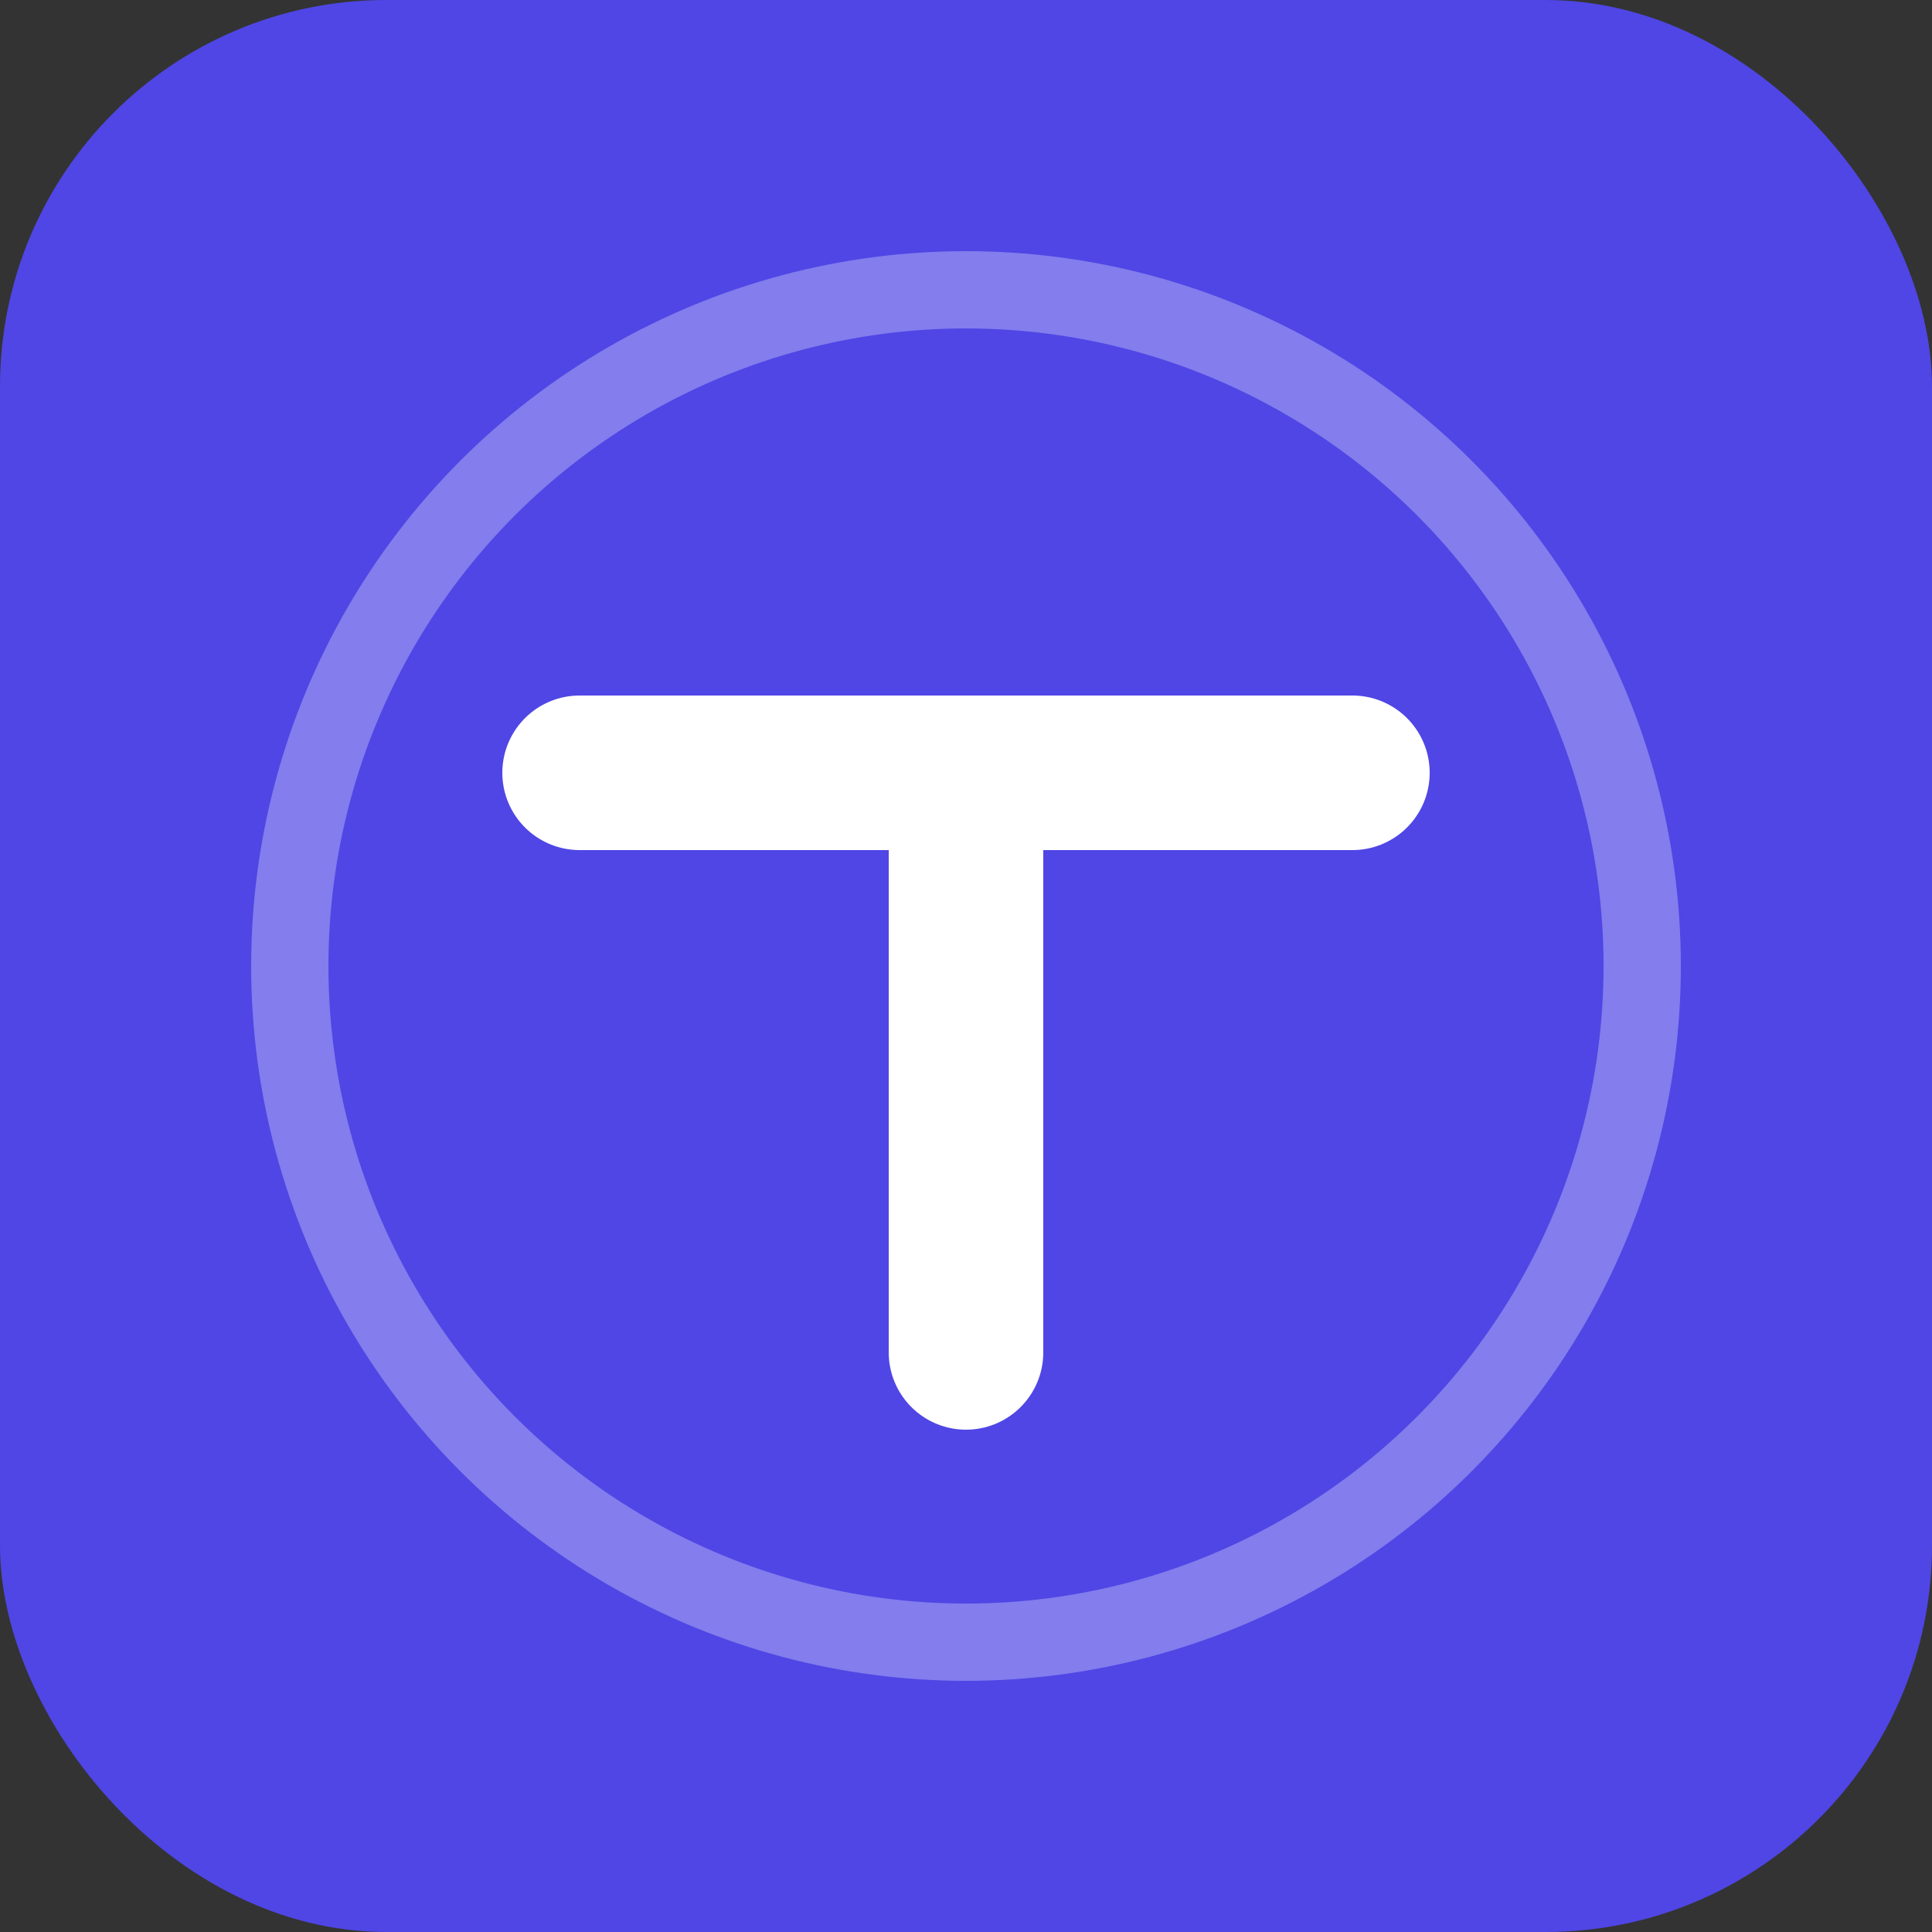
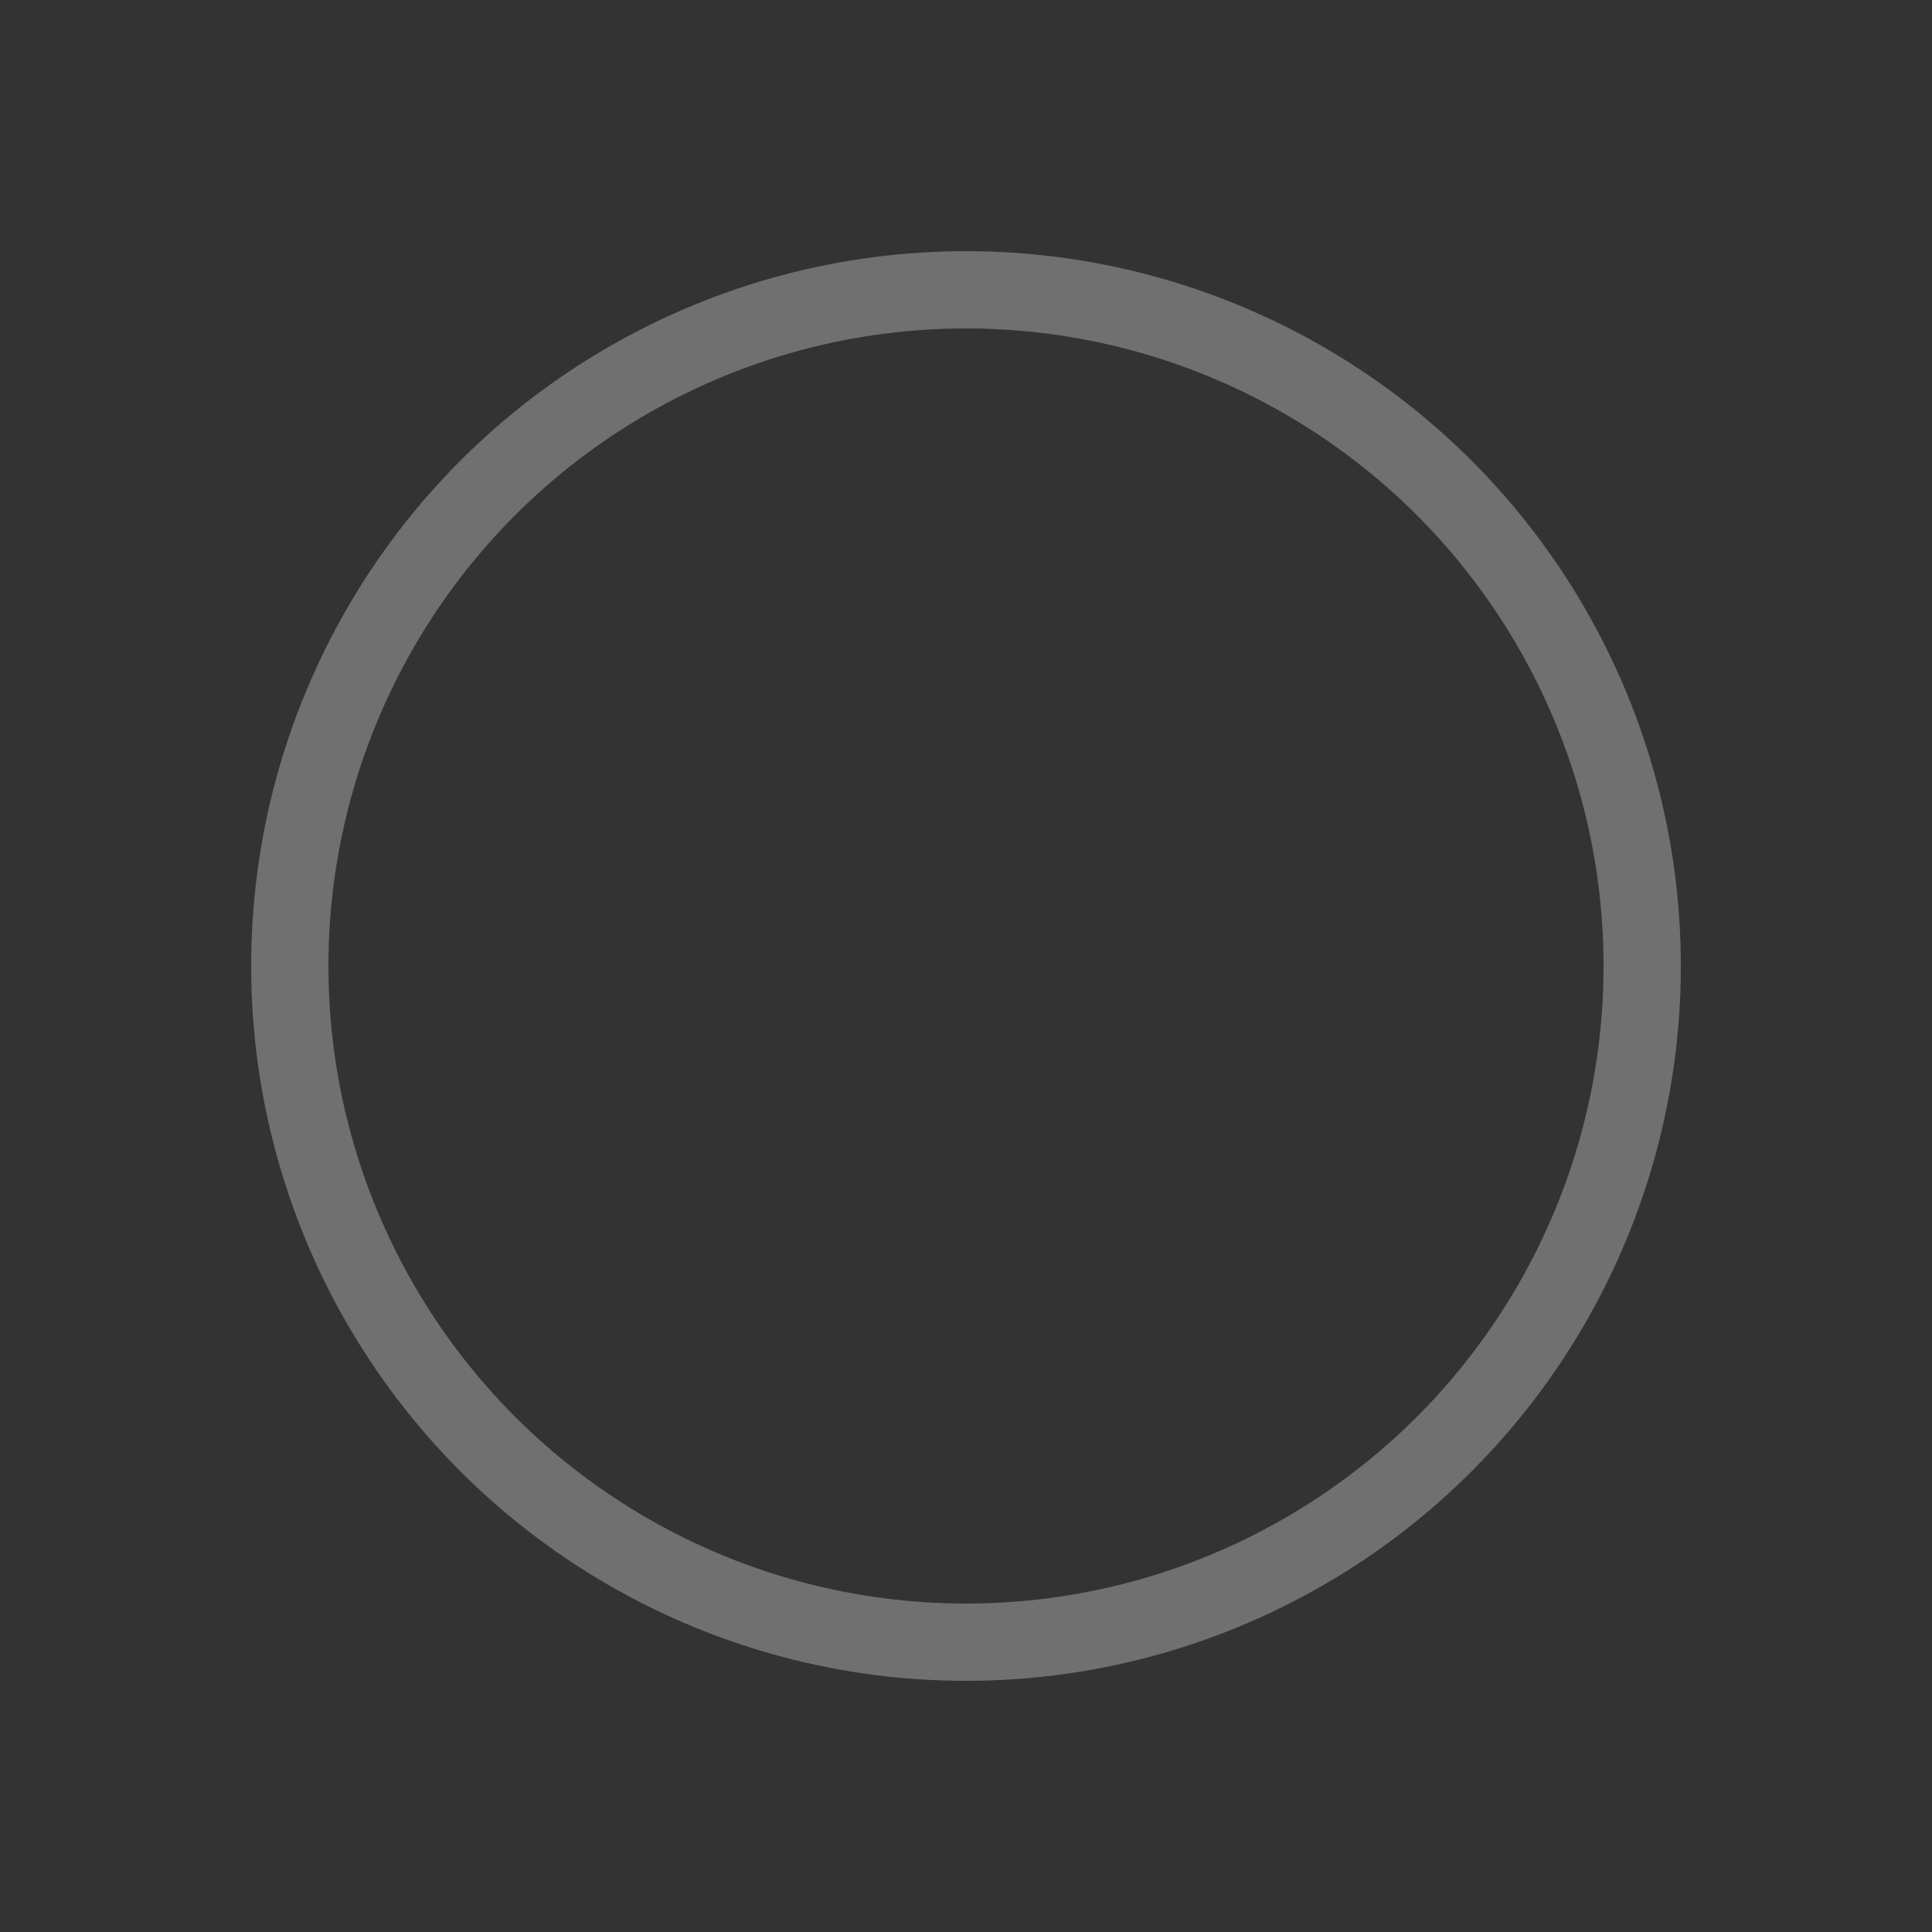
<svg xmlns="http://www.w3.org/2000/svg" viewBox="0 0 100 100" fill="none">
  <rect x="0" y="0" width="100" height="100" fill="#333333" stroke="none" />
-   <rect x="0" y="0" width="100" height="100" rx="20" fill="#4F46E5" />
-   <path d="M30 40H70" stroke="white" stroke-width="8" stroke-linecap="round" />
-   <path d="M50 40V70" stroke="white" stroke-width="8" stroke-linecap="round" />
  <circle cx="50" cy="50" r="35" stroke="white" stroke-width="4" stroke-opacity="0.3" />
</svg>